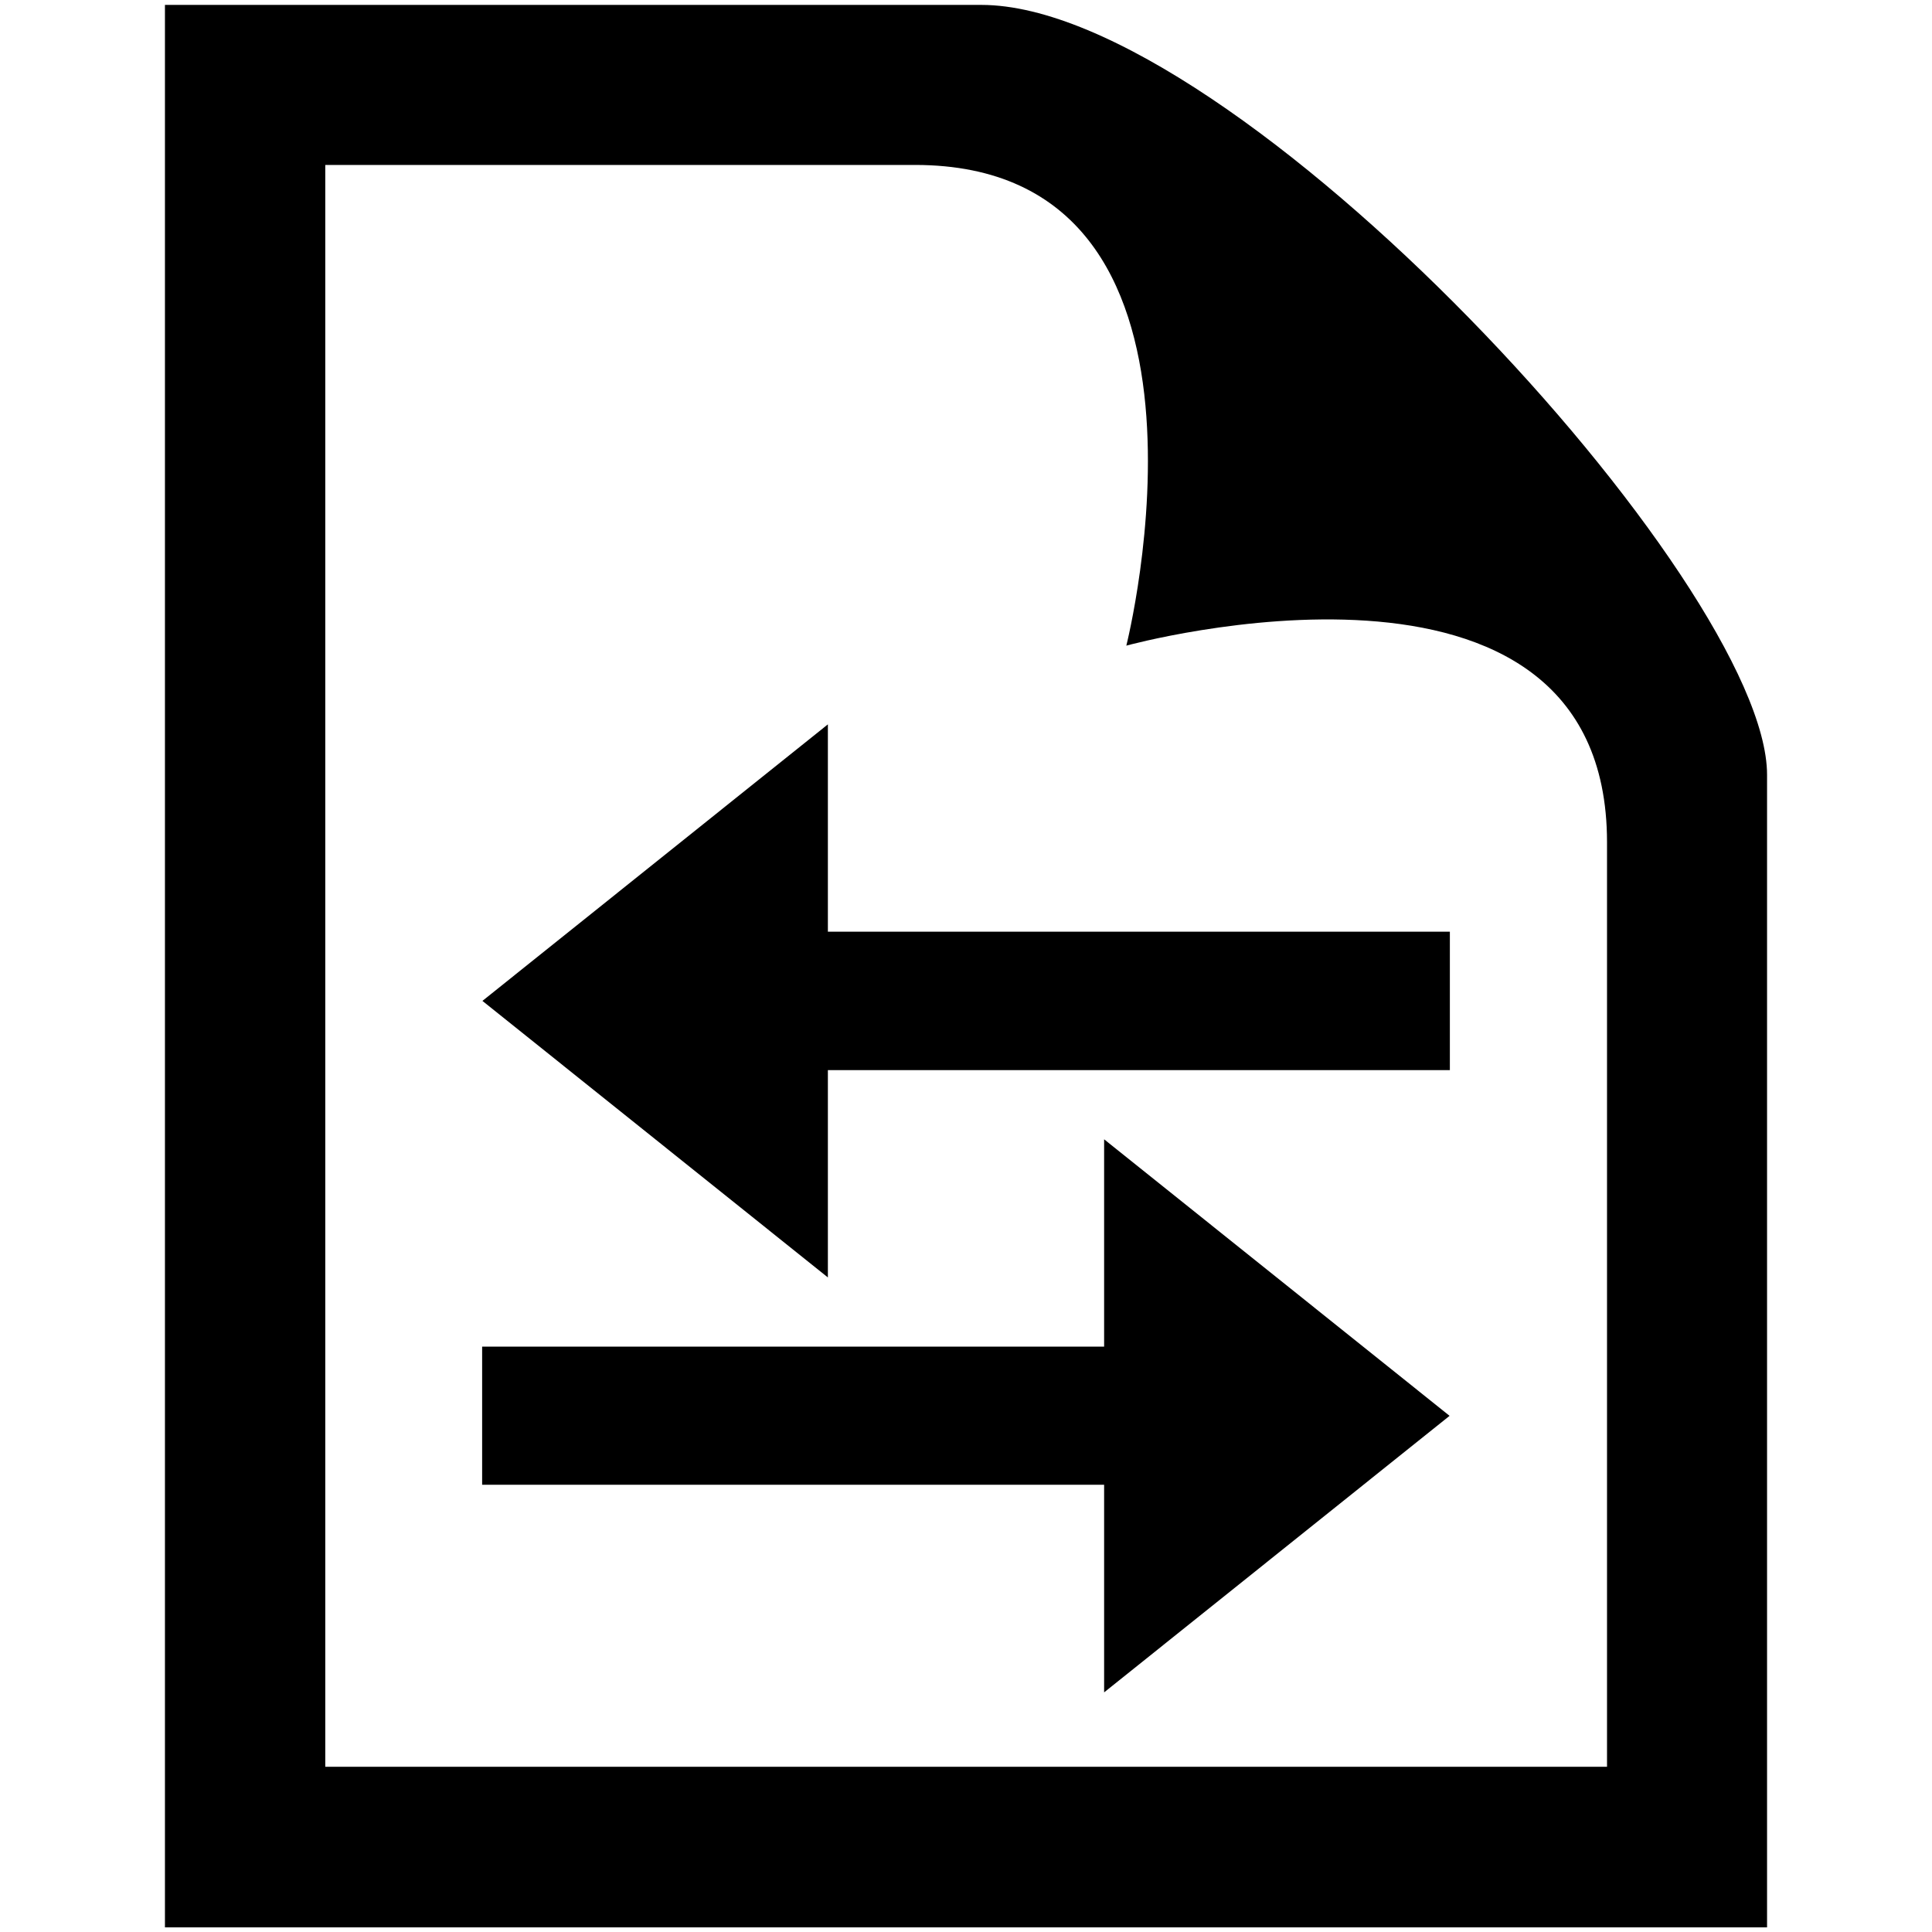
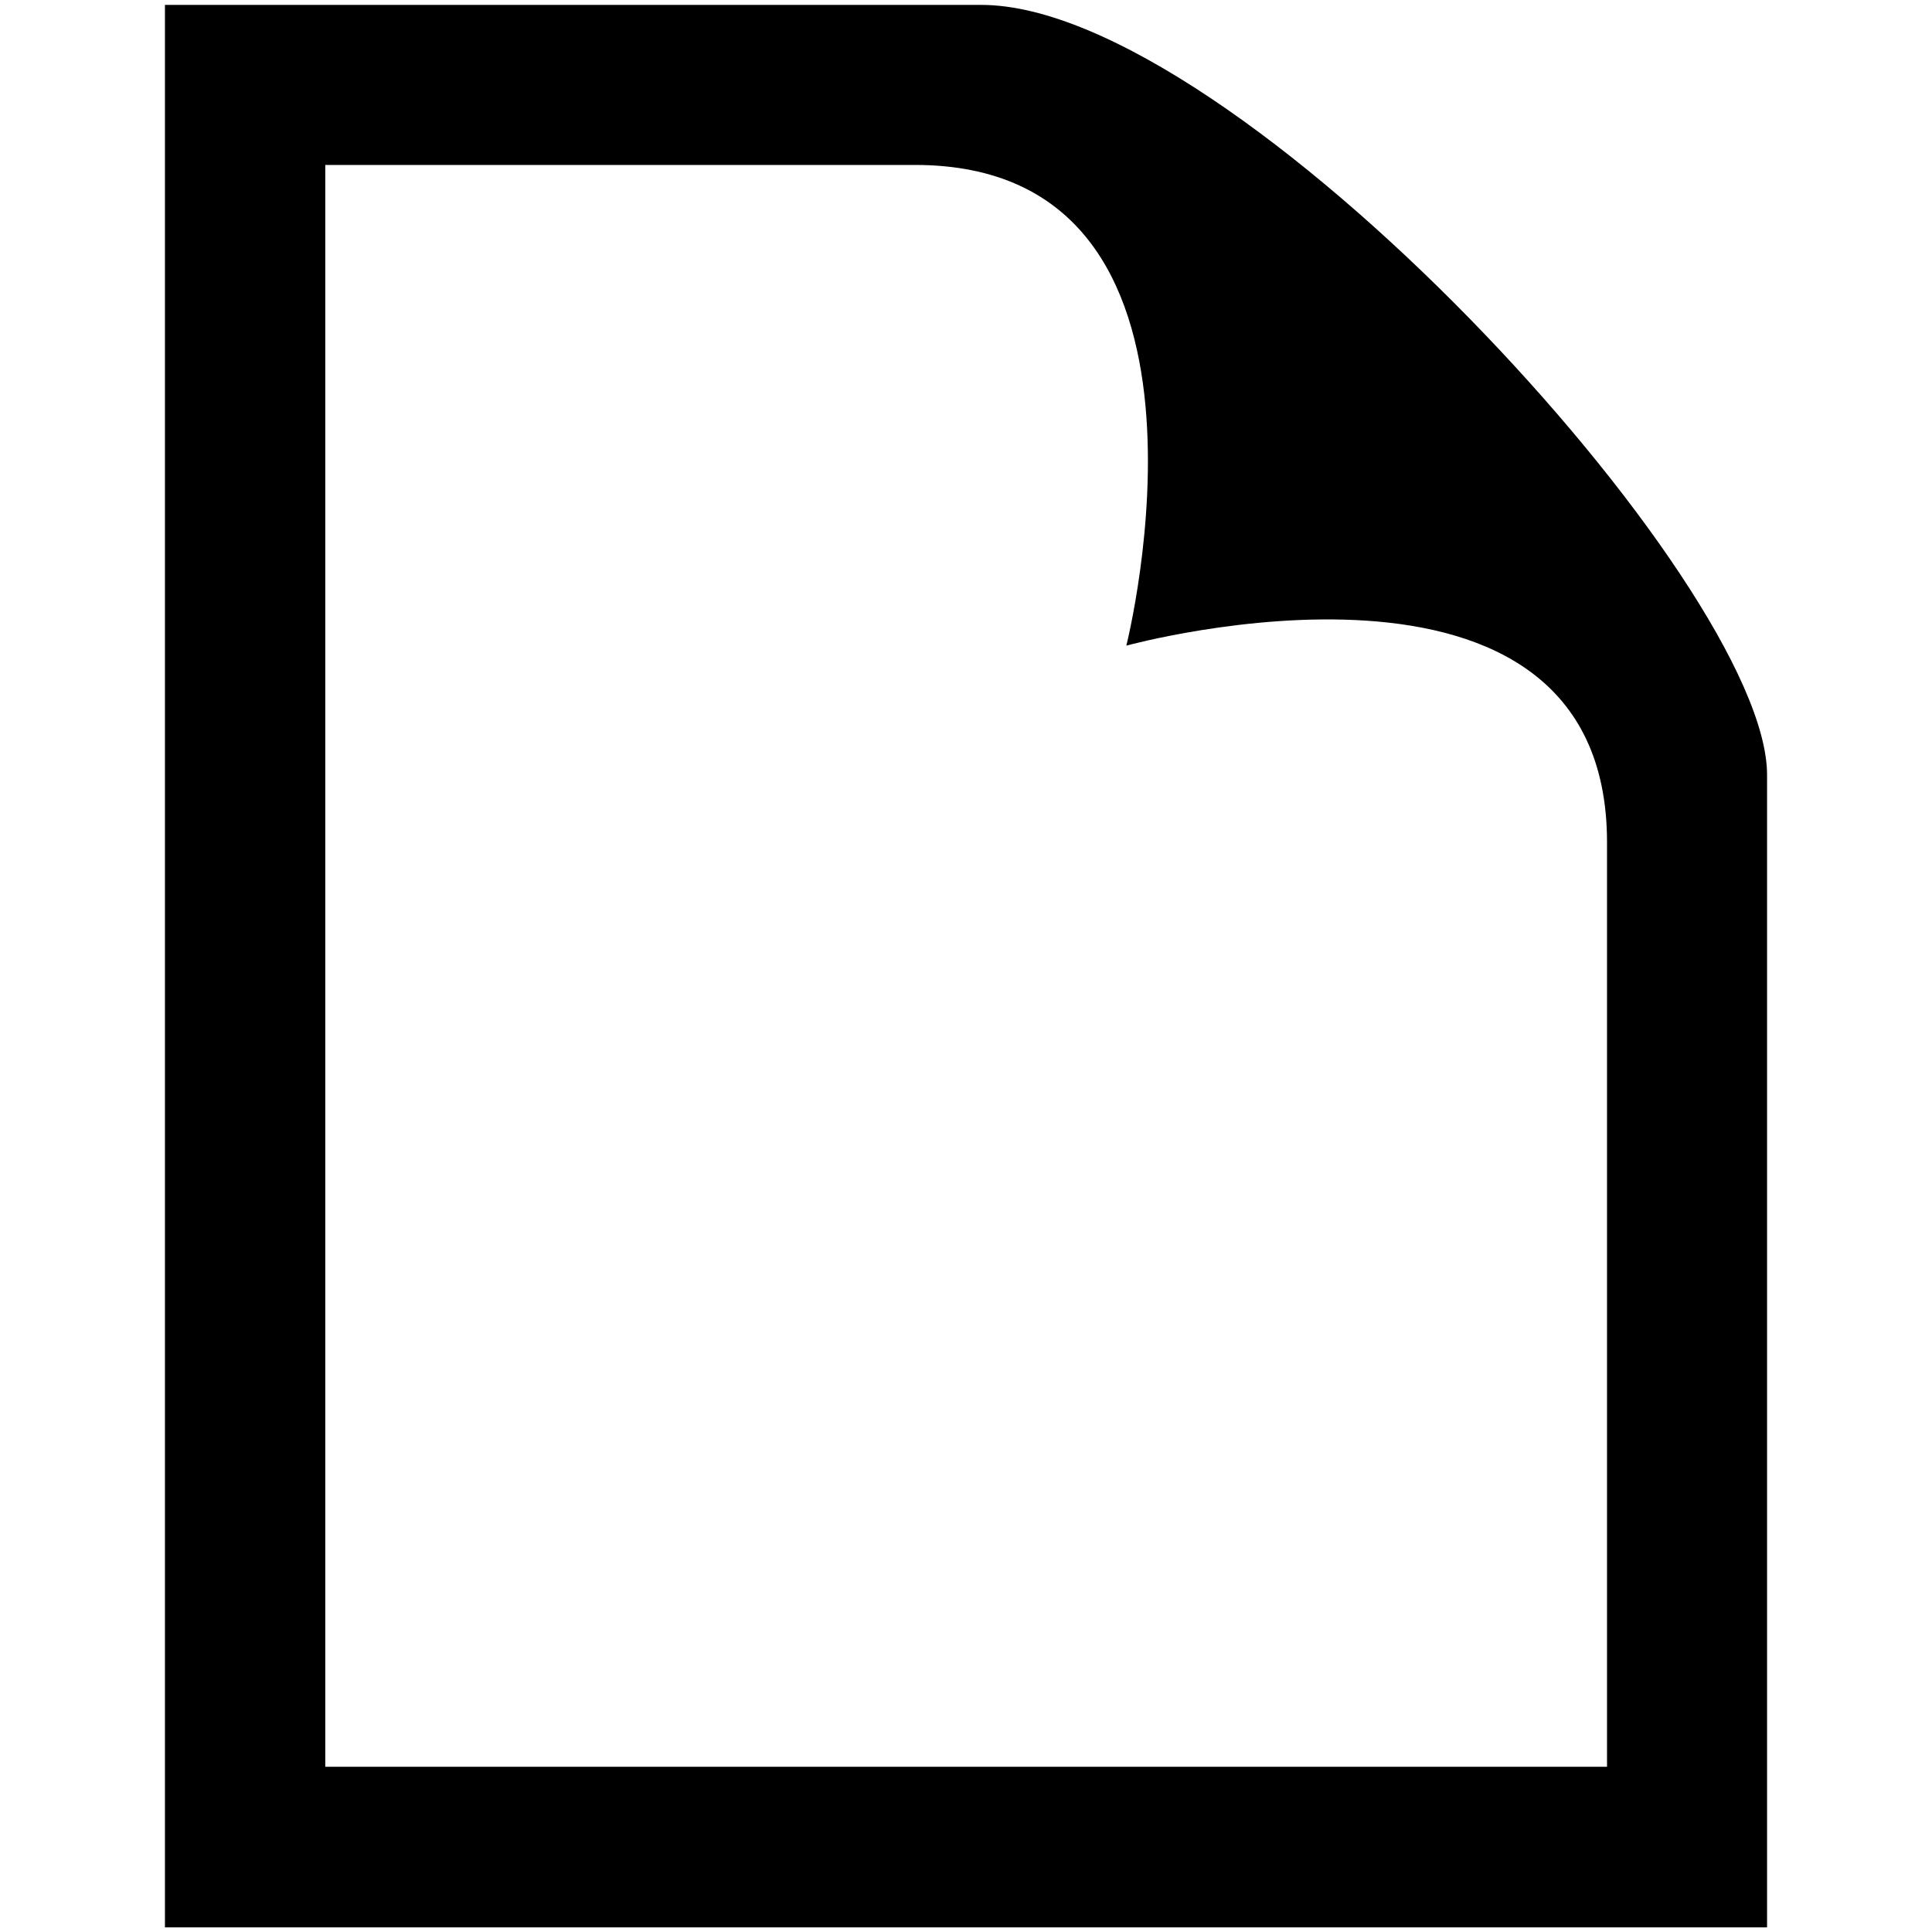
<svg xmlns="http://www.w3.org/2000/svg" id="Layer_1" version="1.1" viewBox="0 0 67 67">
-   <path d="M38.29,58.68v-7.19h-21.57v-4.79h21.57v-7.19l11.98,9.59-11.98,9.59ZM50.28,37.11h-21.57v7.19l-11.98-9.59,11.98-9.59v7.19h21.57v4.79Z" />
  <path d="M31.73,5.72c11.54,0,7.33,16.67,7.33,16.67,0,0,16.67-4.58,16.67,6.82v32.06H11.28V5.72h20.45ZM34.03.17H5.72v66.67h55.56V26.87C61.28,20.23,42.81.17,34.03.17Z" />
</svg>